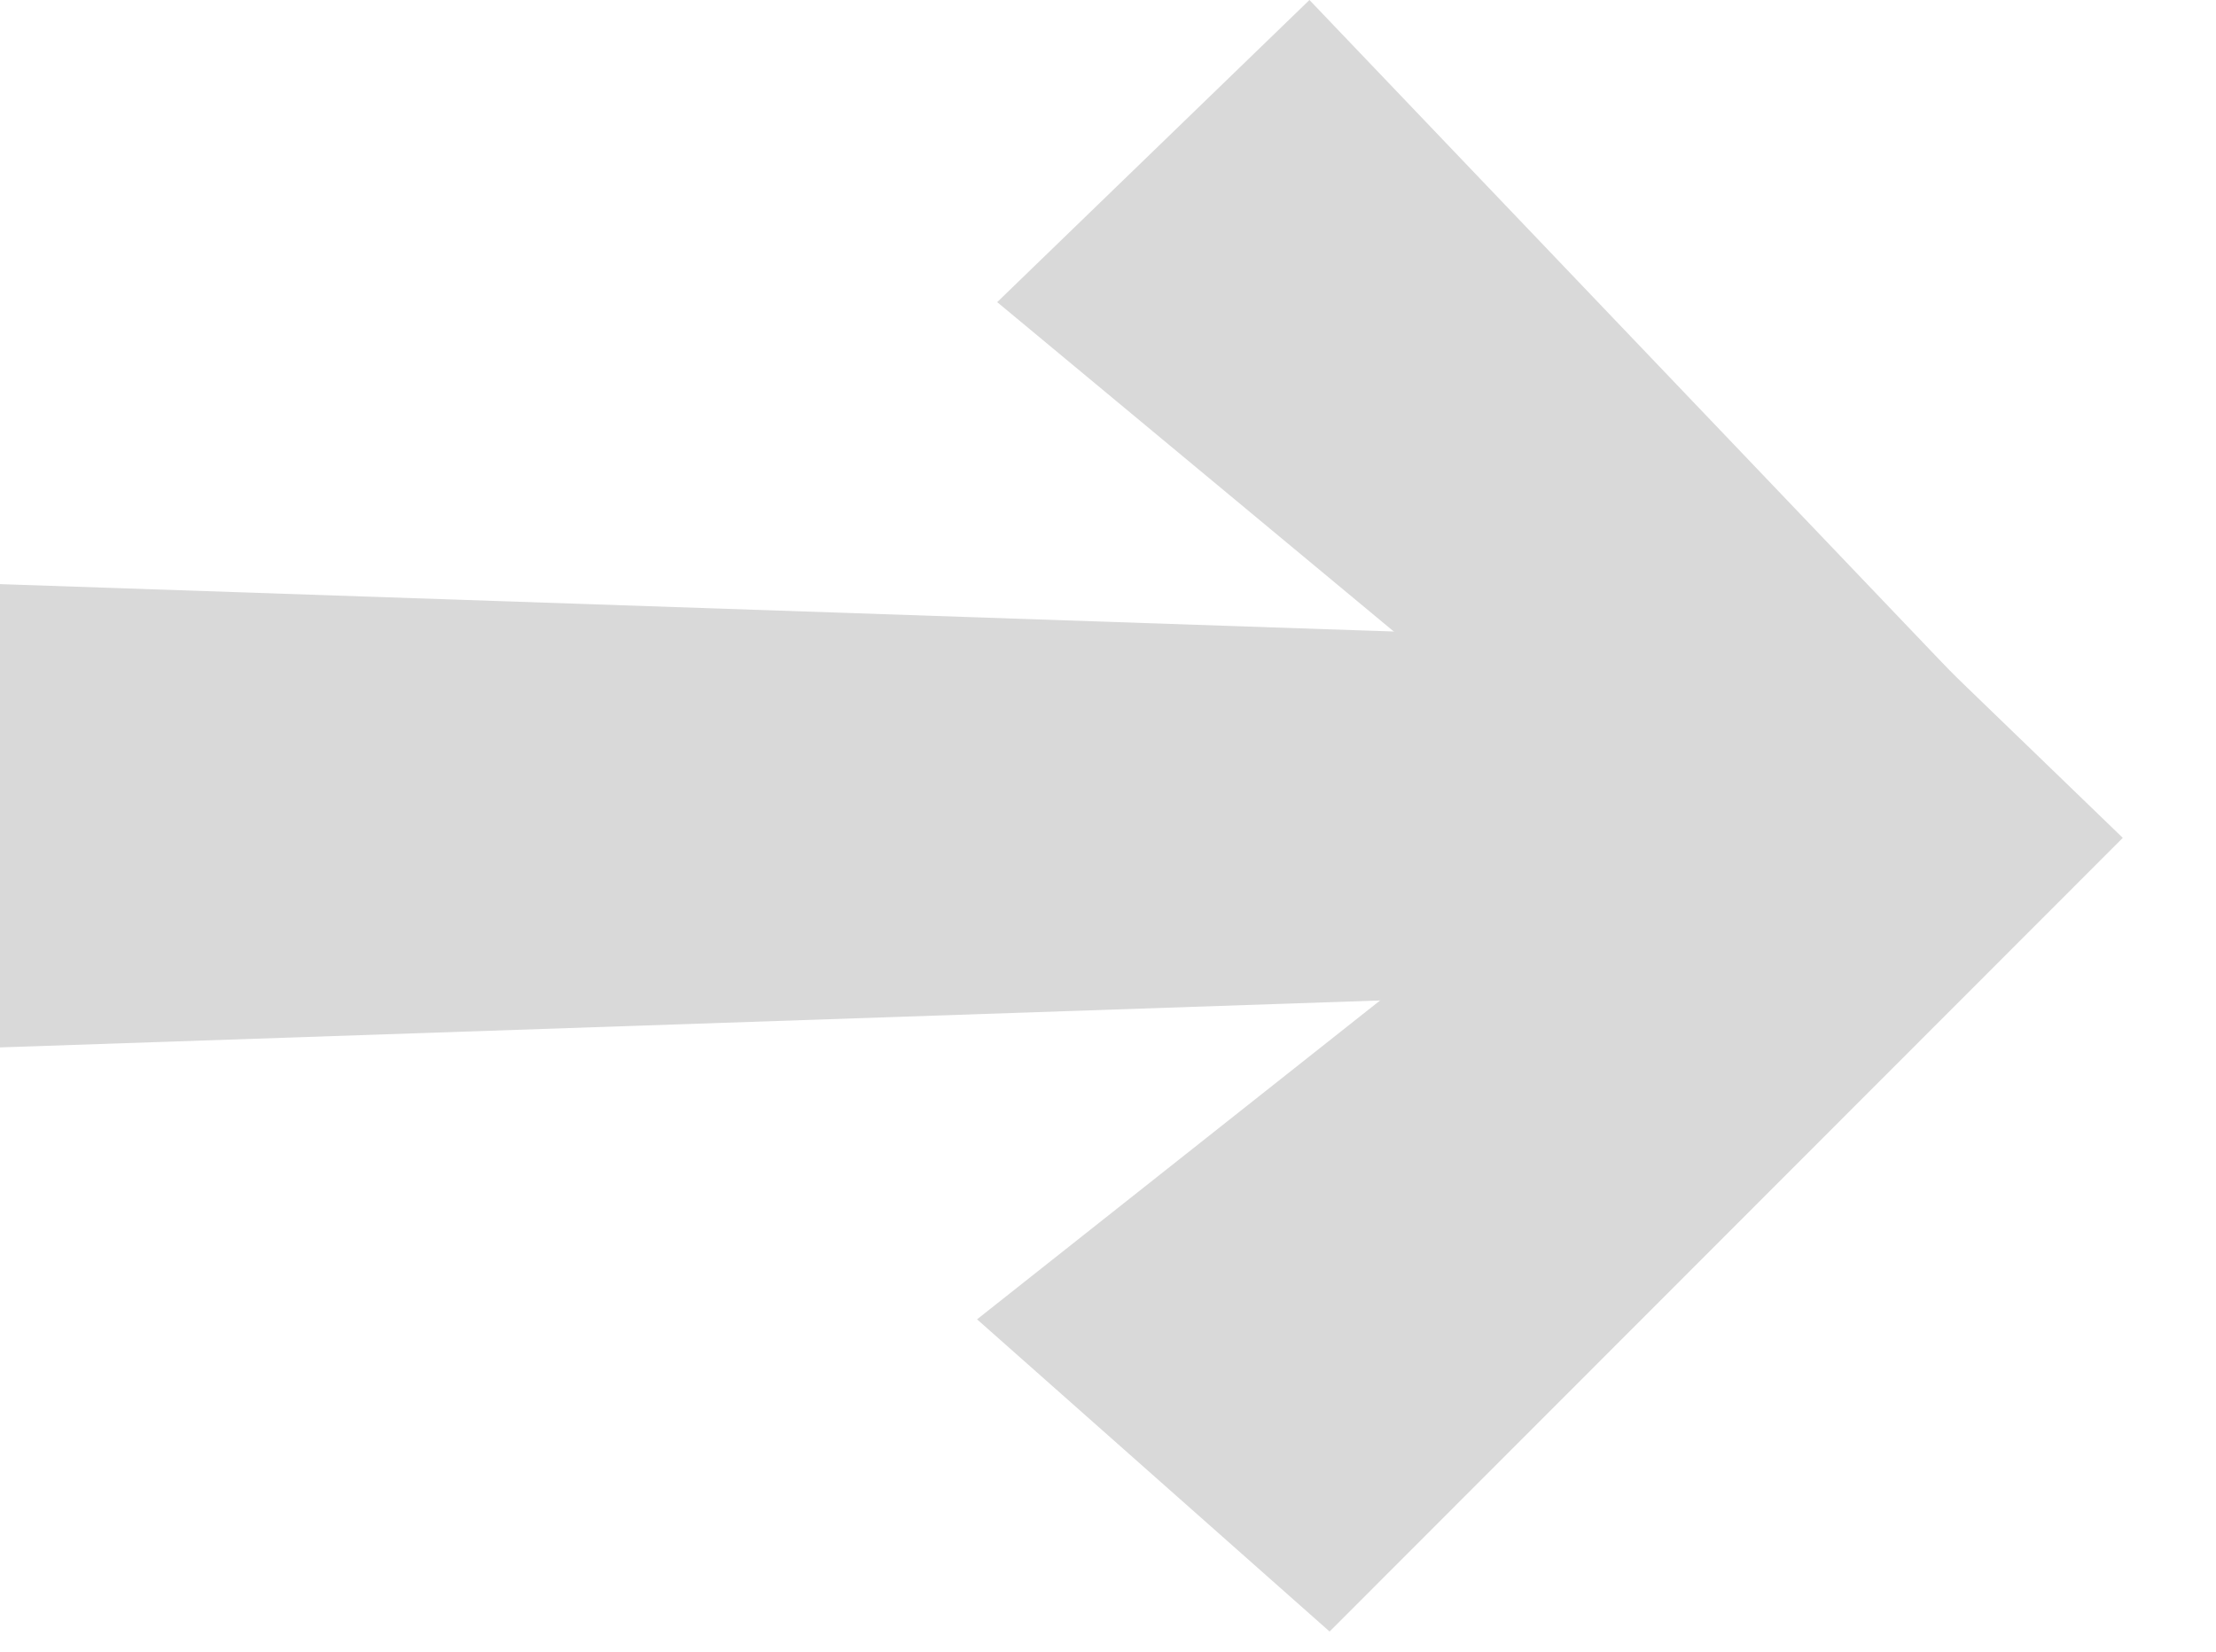
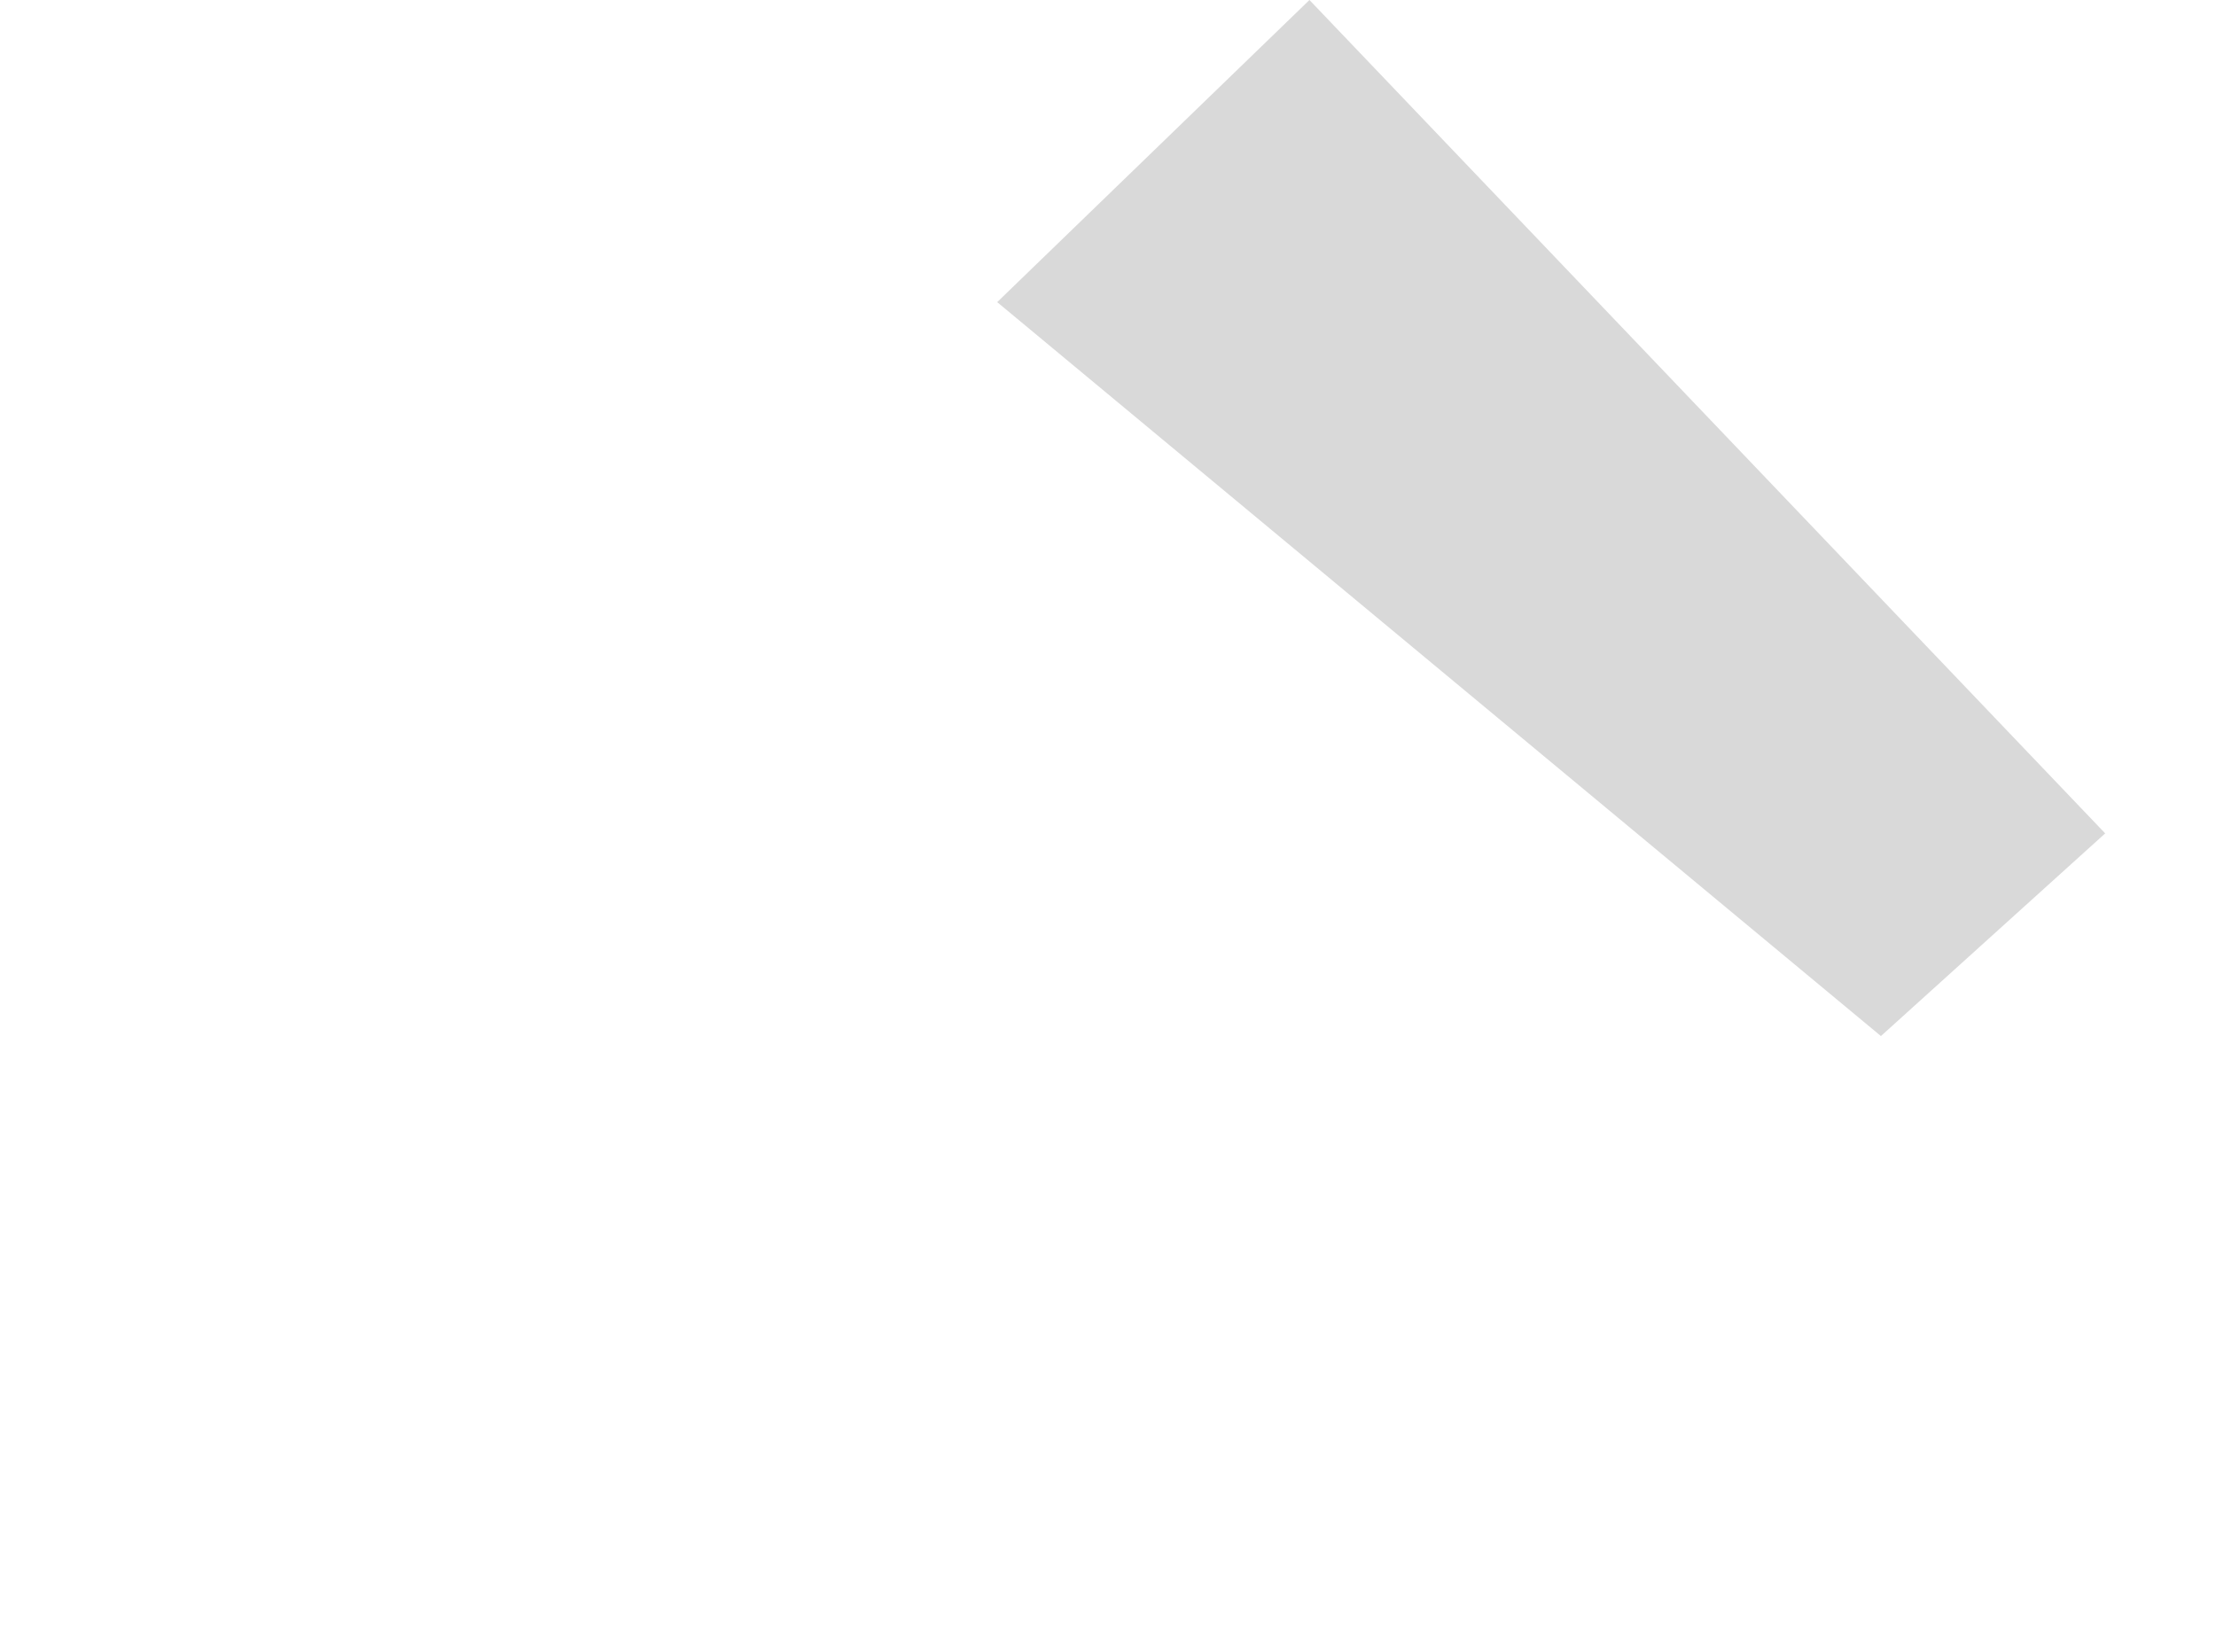
<svg xmlns="http://www.w3.org/2000/svg" width="110" height="82" viewBox="0 0 110 82" fill="none">
-   <path d="M0 29L80.84 31.75V49.25L0 52V29Z" fill="#D9D9D9" />
  <path d="M49.5 15L65 3.02288e-05L104.5 41.375L93.367 51.437L49.5 15Z" fill="#D9D9D9" />
-   <path d="M105.373 41.597L93.366 30L48.5 65.5L66 81L105.373 41.597Z" fill="#D9D9D9" />
</svg>